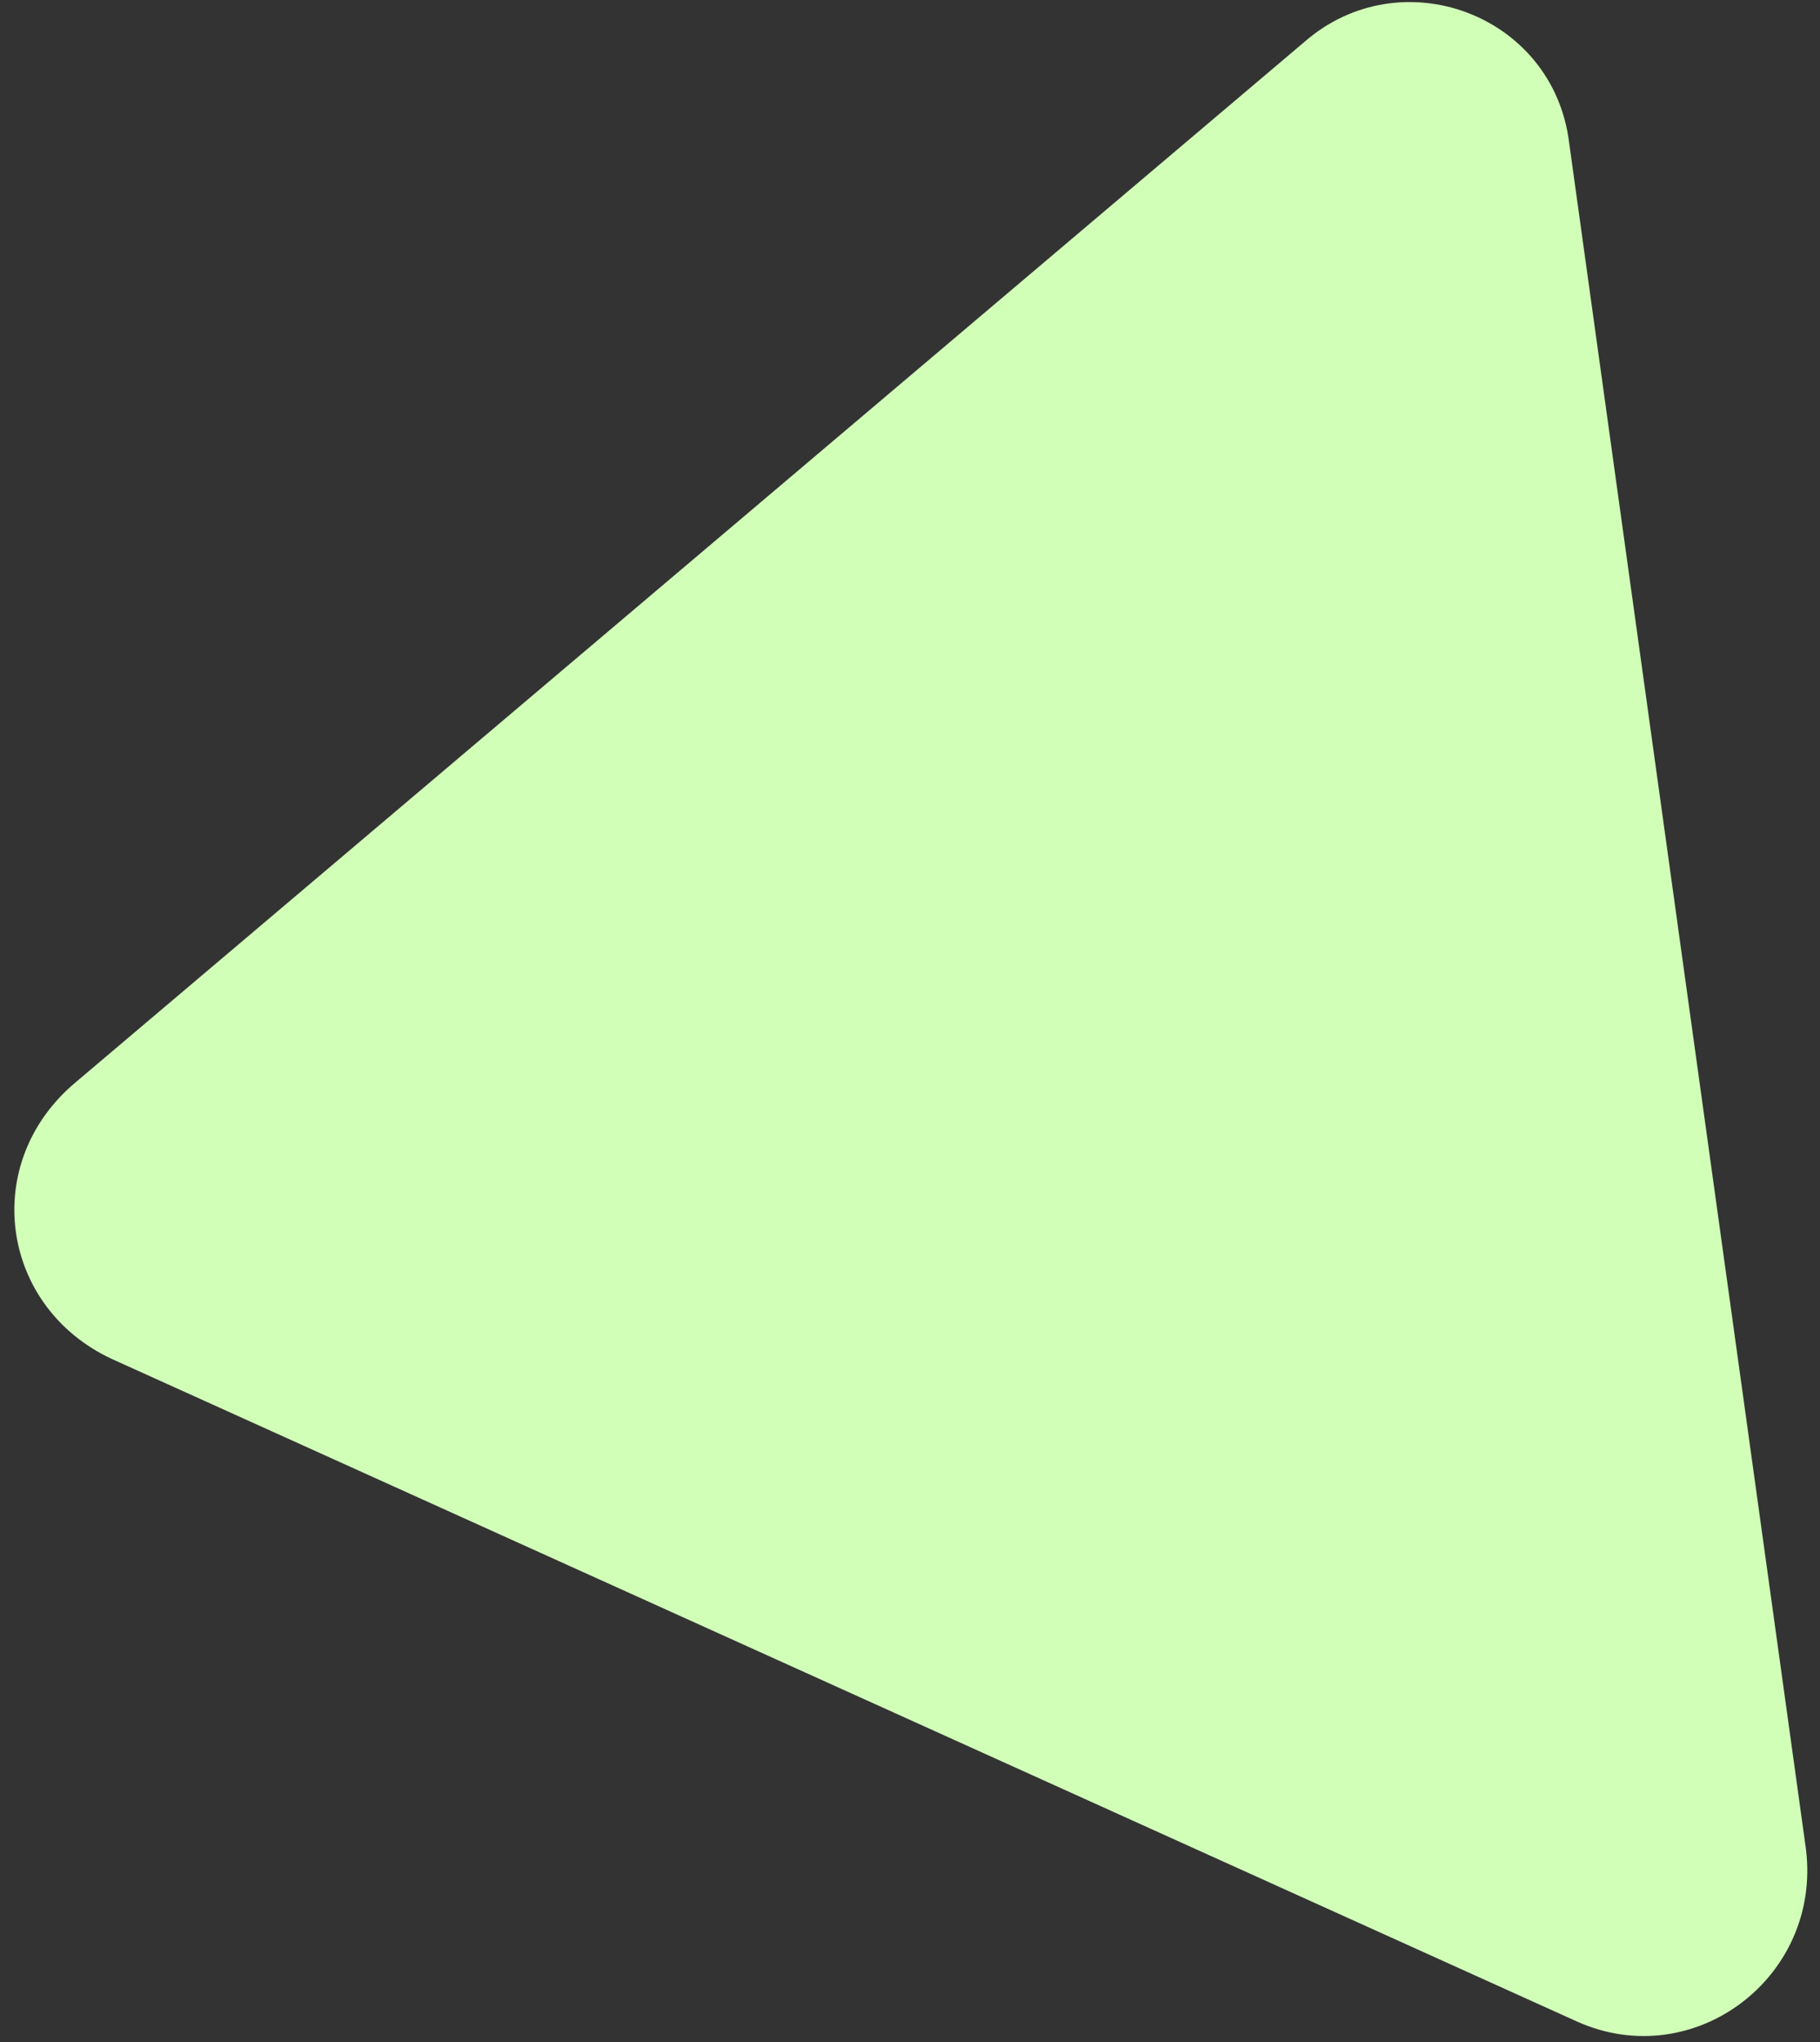
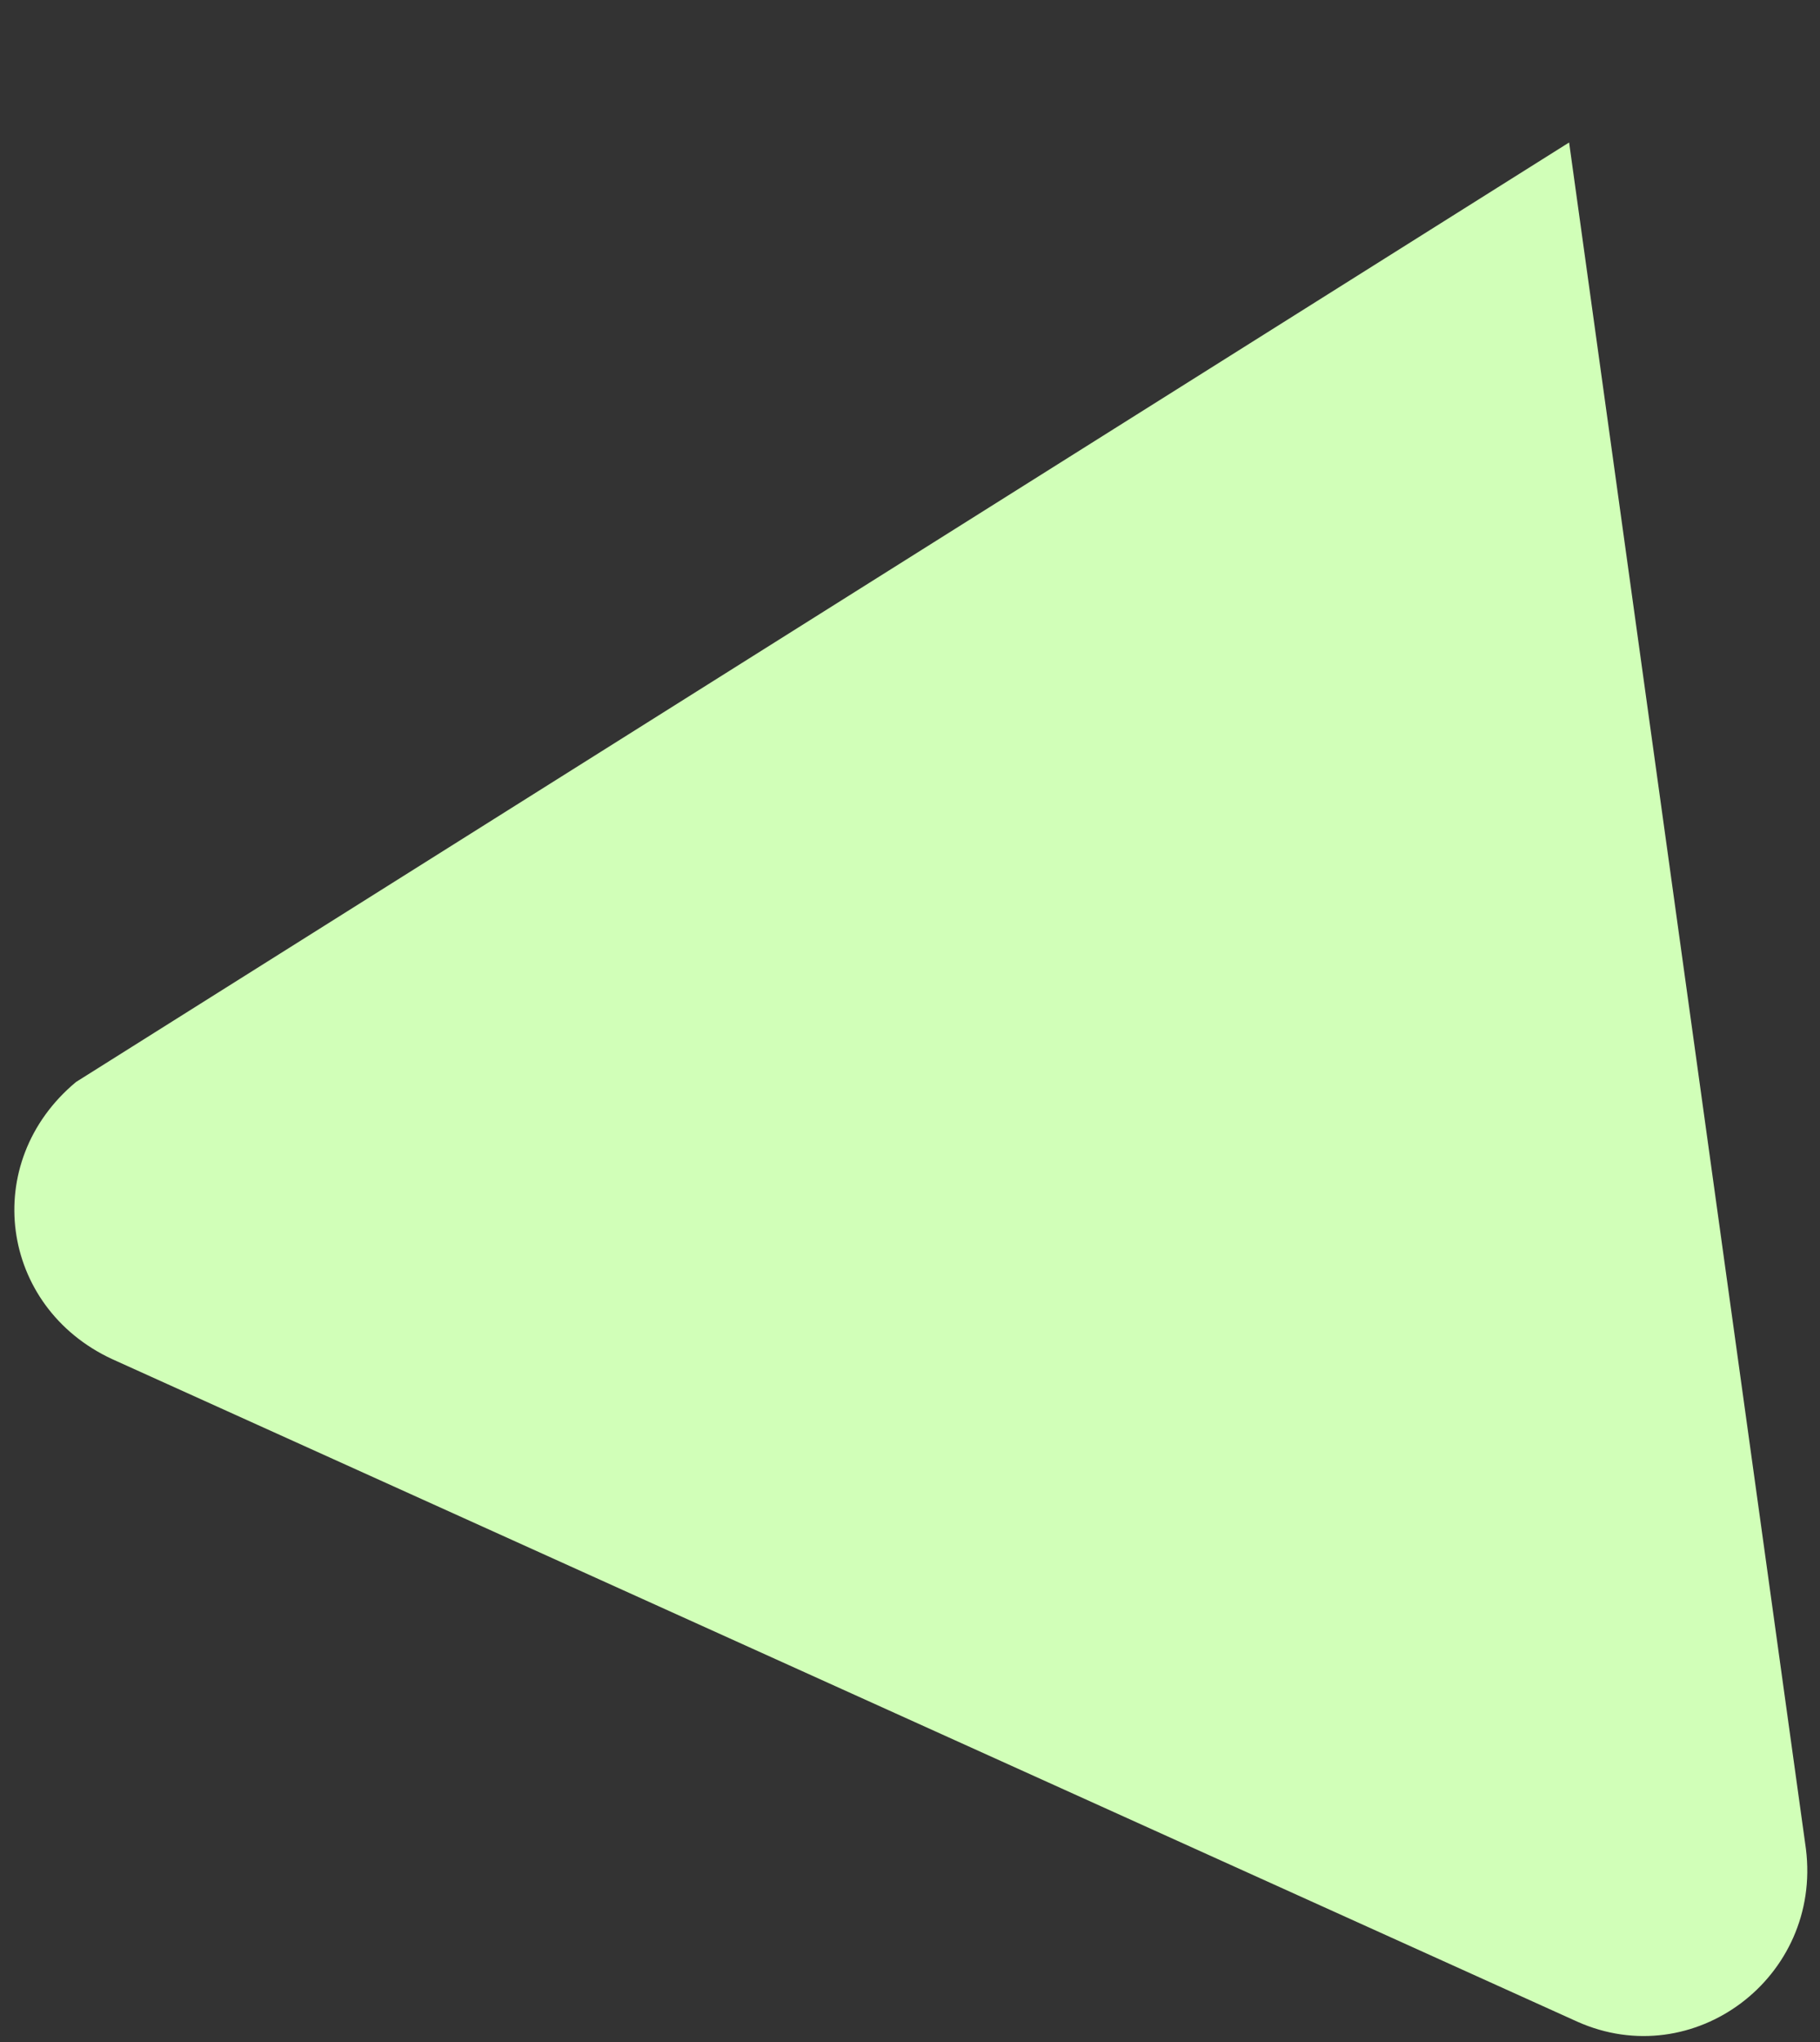
<svg xmlns="http://www.w3.org/2000/svg" width="115" height="129" viewBox="0 0 115 129" fill="none">
  <rect x="0" y="0" width="115" height="129" fill="#333333" stroke="none" />
-   <path d="M7.082 85.847L99.654 127.695C107.009 130.992 115.125 124.905 114.111 116.789L99.147 9C98.133 0.884 88.495 -2.667 82.408 2.659L4.8 68.347C-1.287 73.42 -0.019 82.55 7.082 85.847Z" fill="#D1FFB8" />
+   <path d="M7.082 85.847L99.654 127.695C107.009 130.992 115.125 124.905 114.111 116.789L99.147 9L4.8 68.347C-1.287 73.42 -0.019 82.55 7.082 85.847Z" fill="#D1FFB8" />
</svg>